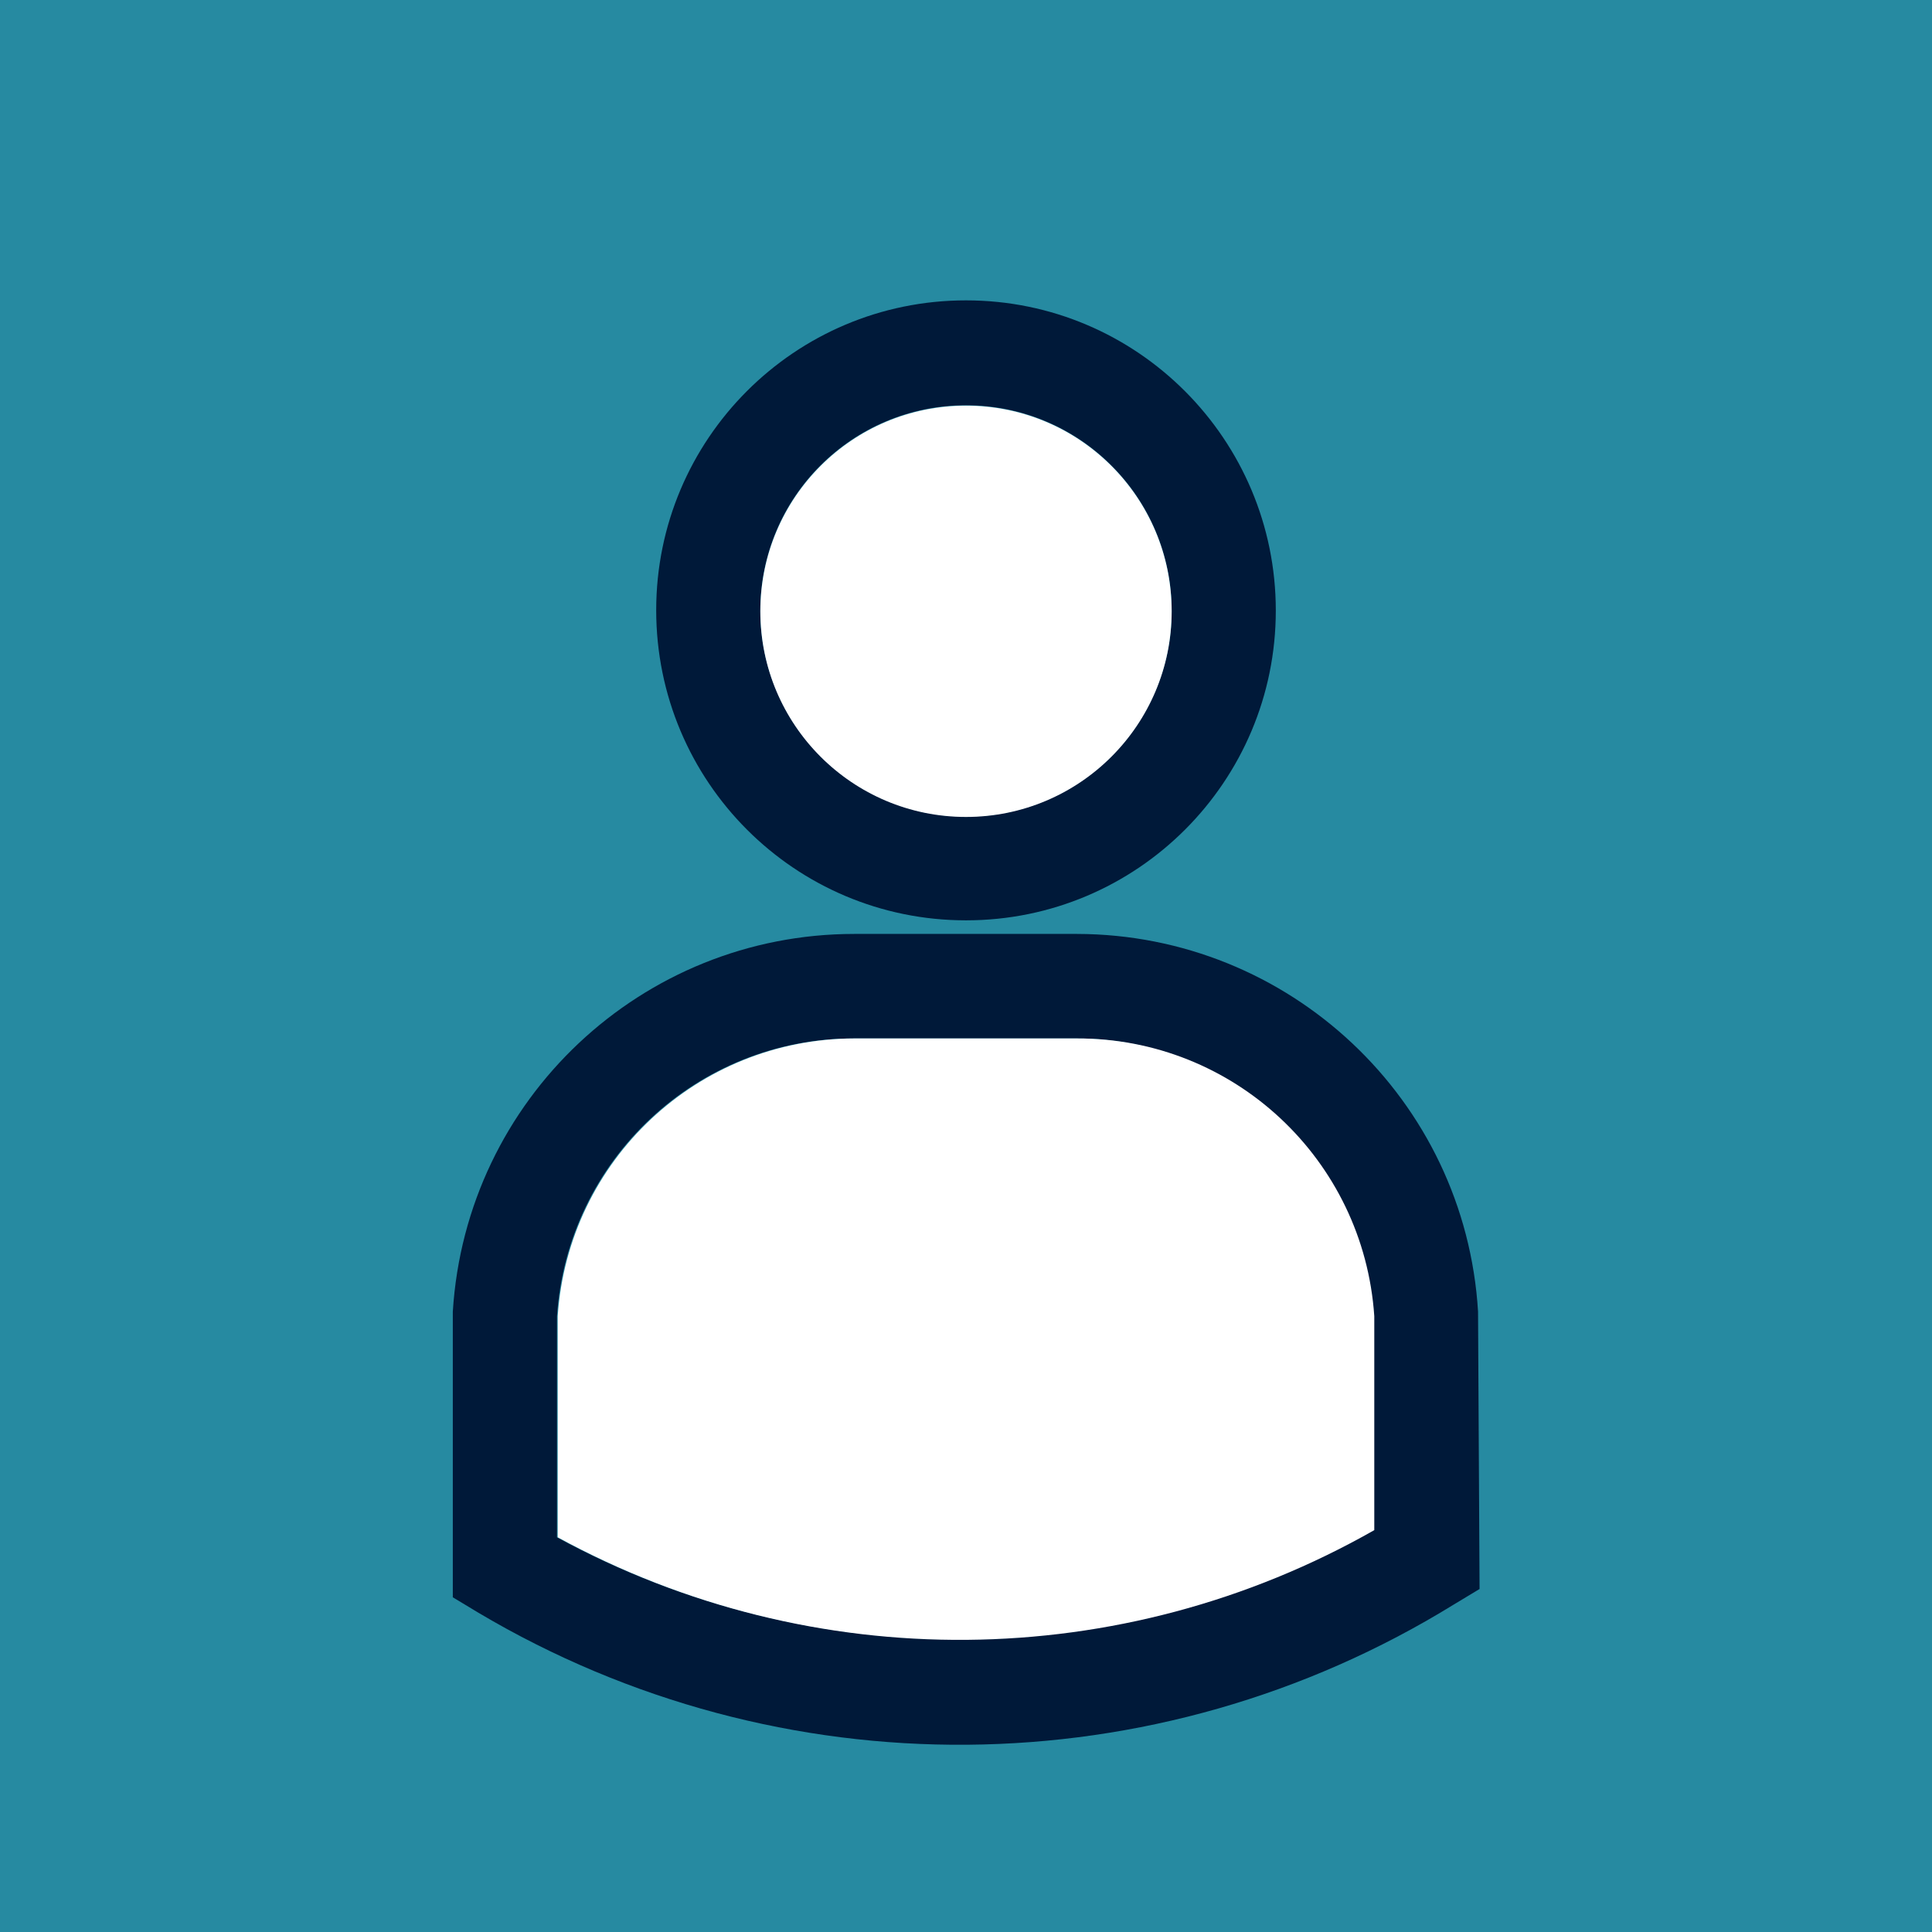
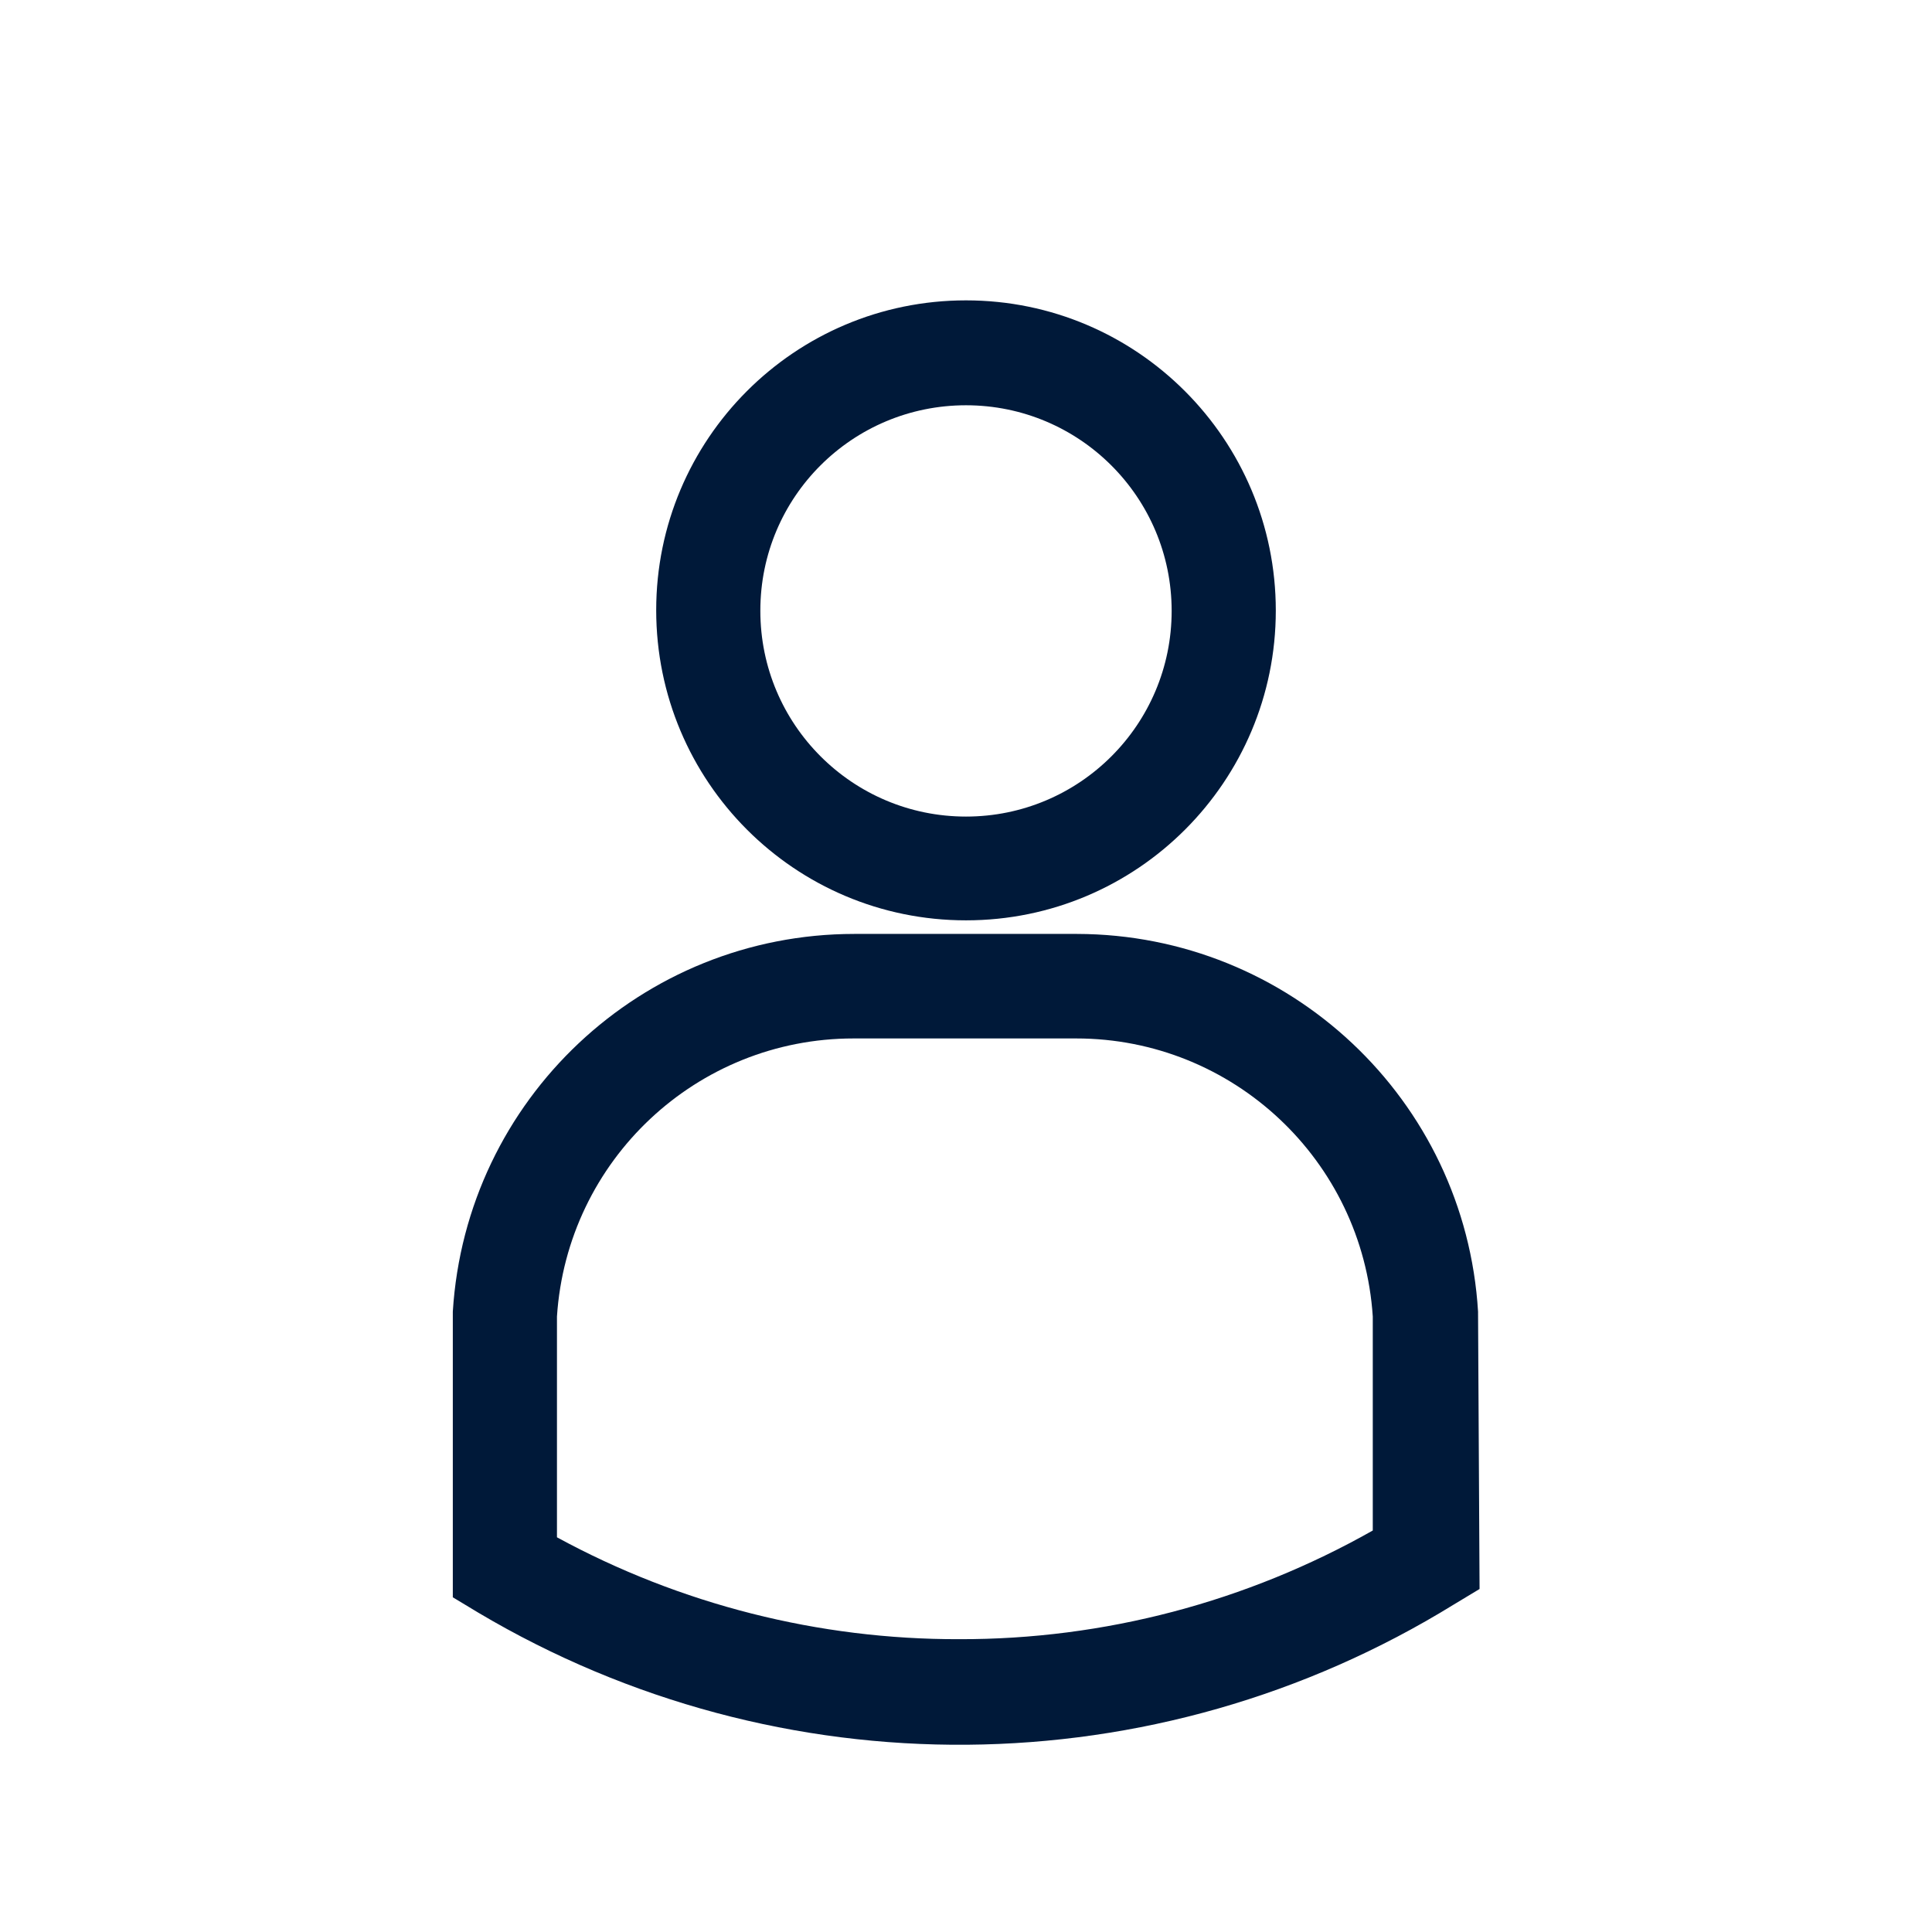
<svg xmlns="http://www.w3.org/2000/svg" id="Laag_1" x="0px" y="0px" viewBox="0 0 512 512" style="enable-background:new 0 0 512 512;" xml:space="preserve">
  <style type="text/css">
	.st0{fill:#268AA1;}
	.st1{fill:#001939;}
	.st2{fill:#FFFFFF;}
</style>
-   <rect class="st0" width="512" height="512" />
  <g>
    <path id="Path_823" class="st1" d="M391.7,348.1v-0.5c-3.4-56.2-50-100-106.3-100.1h-59c-56.3,0-102.9,43.8-106.4,100.1v75.7   l6.8,4.1c79.9,47.4,179.4,46.6,258.5-2.2l6.8-4.1L391.7,348.1z M254.2,434.4c-37.2,0.1-73.9-9.2-106.6-27v-58.5   c2.7-41.4,37-73.7,78.6-73.7h59c41.5,0,75.9,32.3,78.6,73.7v56.7C330.4,424.5,292.6,434.5,254.2,434.4z" />
-     <path id="Path_824" class="st1" d="M256,243.9c45.4,0,82.1-36.8,82.1-82.1S301.4,79.6,256,79.6c-45.4,0-82.1,36.8-82.1,82.1l0,0   l0,0C173.9,207.1,210.6,243.9,256,243.9z M256,107.4c30.1,0,54.5,24.4,54.5,54.5s-24.4,54.5-54.5,54.5c-30.1,0-54.5-24.4-54.5-54.5   c0,0,0,0,0-0.1C201.5,131.7,225.9,107.4,256,107.4C256,107.4,256,107.4,256,107.4z" />
-     <path id="Path_828" class="st2" d="M285.4,275.2h-59c-41.5,0.1-75.8,32.2-78.6,73.6v58.6c67.6,36.9,149.4,36.2,216.4-1.9v-56.7   C361.4,307.3,327,275.1,285.4,275.2z" />
-     <circle id="Ellipse_24" class="st2" cx="256" cy="162" r="54.5" />
+     <path id="Path_824" class="st1" d="M256,243.9c45.4,0,82.1-36.8,82.1-82.1S301.4,79.6,256,79.6c-45.4,0-82.1,36.8-82.1,82.1l0,0   l0,0C173.9,207.1,210.6,243.9,256,243.9z M256,107.4c30.1,0,54.5,24.4,54.5,54.5s-24.4,54.5-54.5,54.5c-30.1,0-54.5-24.4-54.5-54.5   c0,0,0,0,0-0.1C201.5,131.7,225.9,107.4,256,107.4C256,107.4,256,107.4,256,107.4" />
  </g>
</svg>